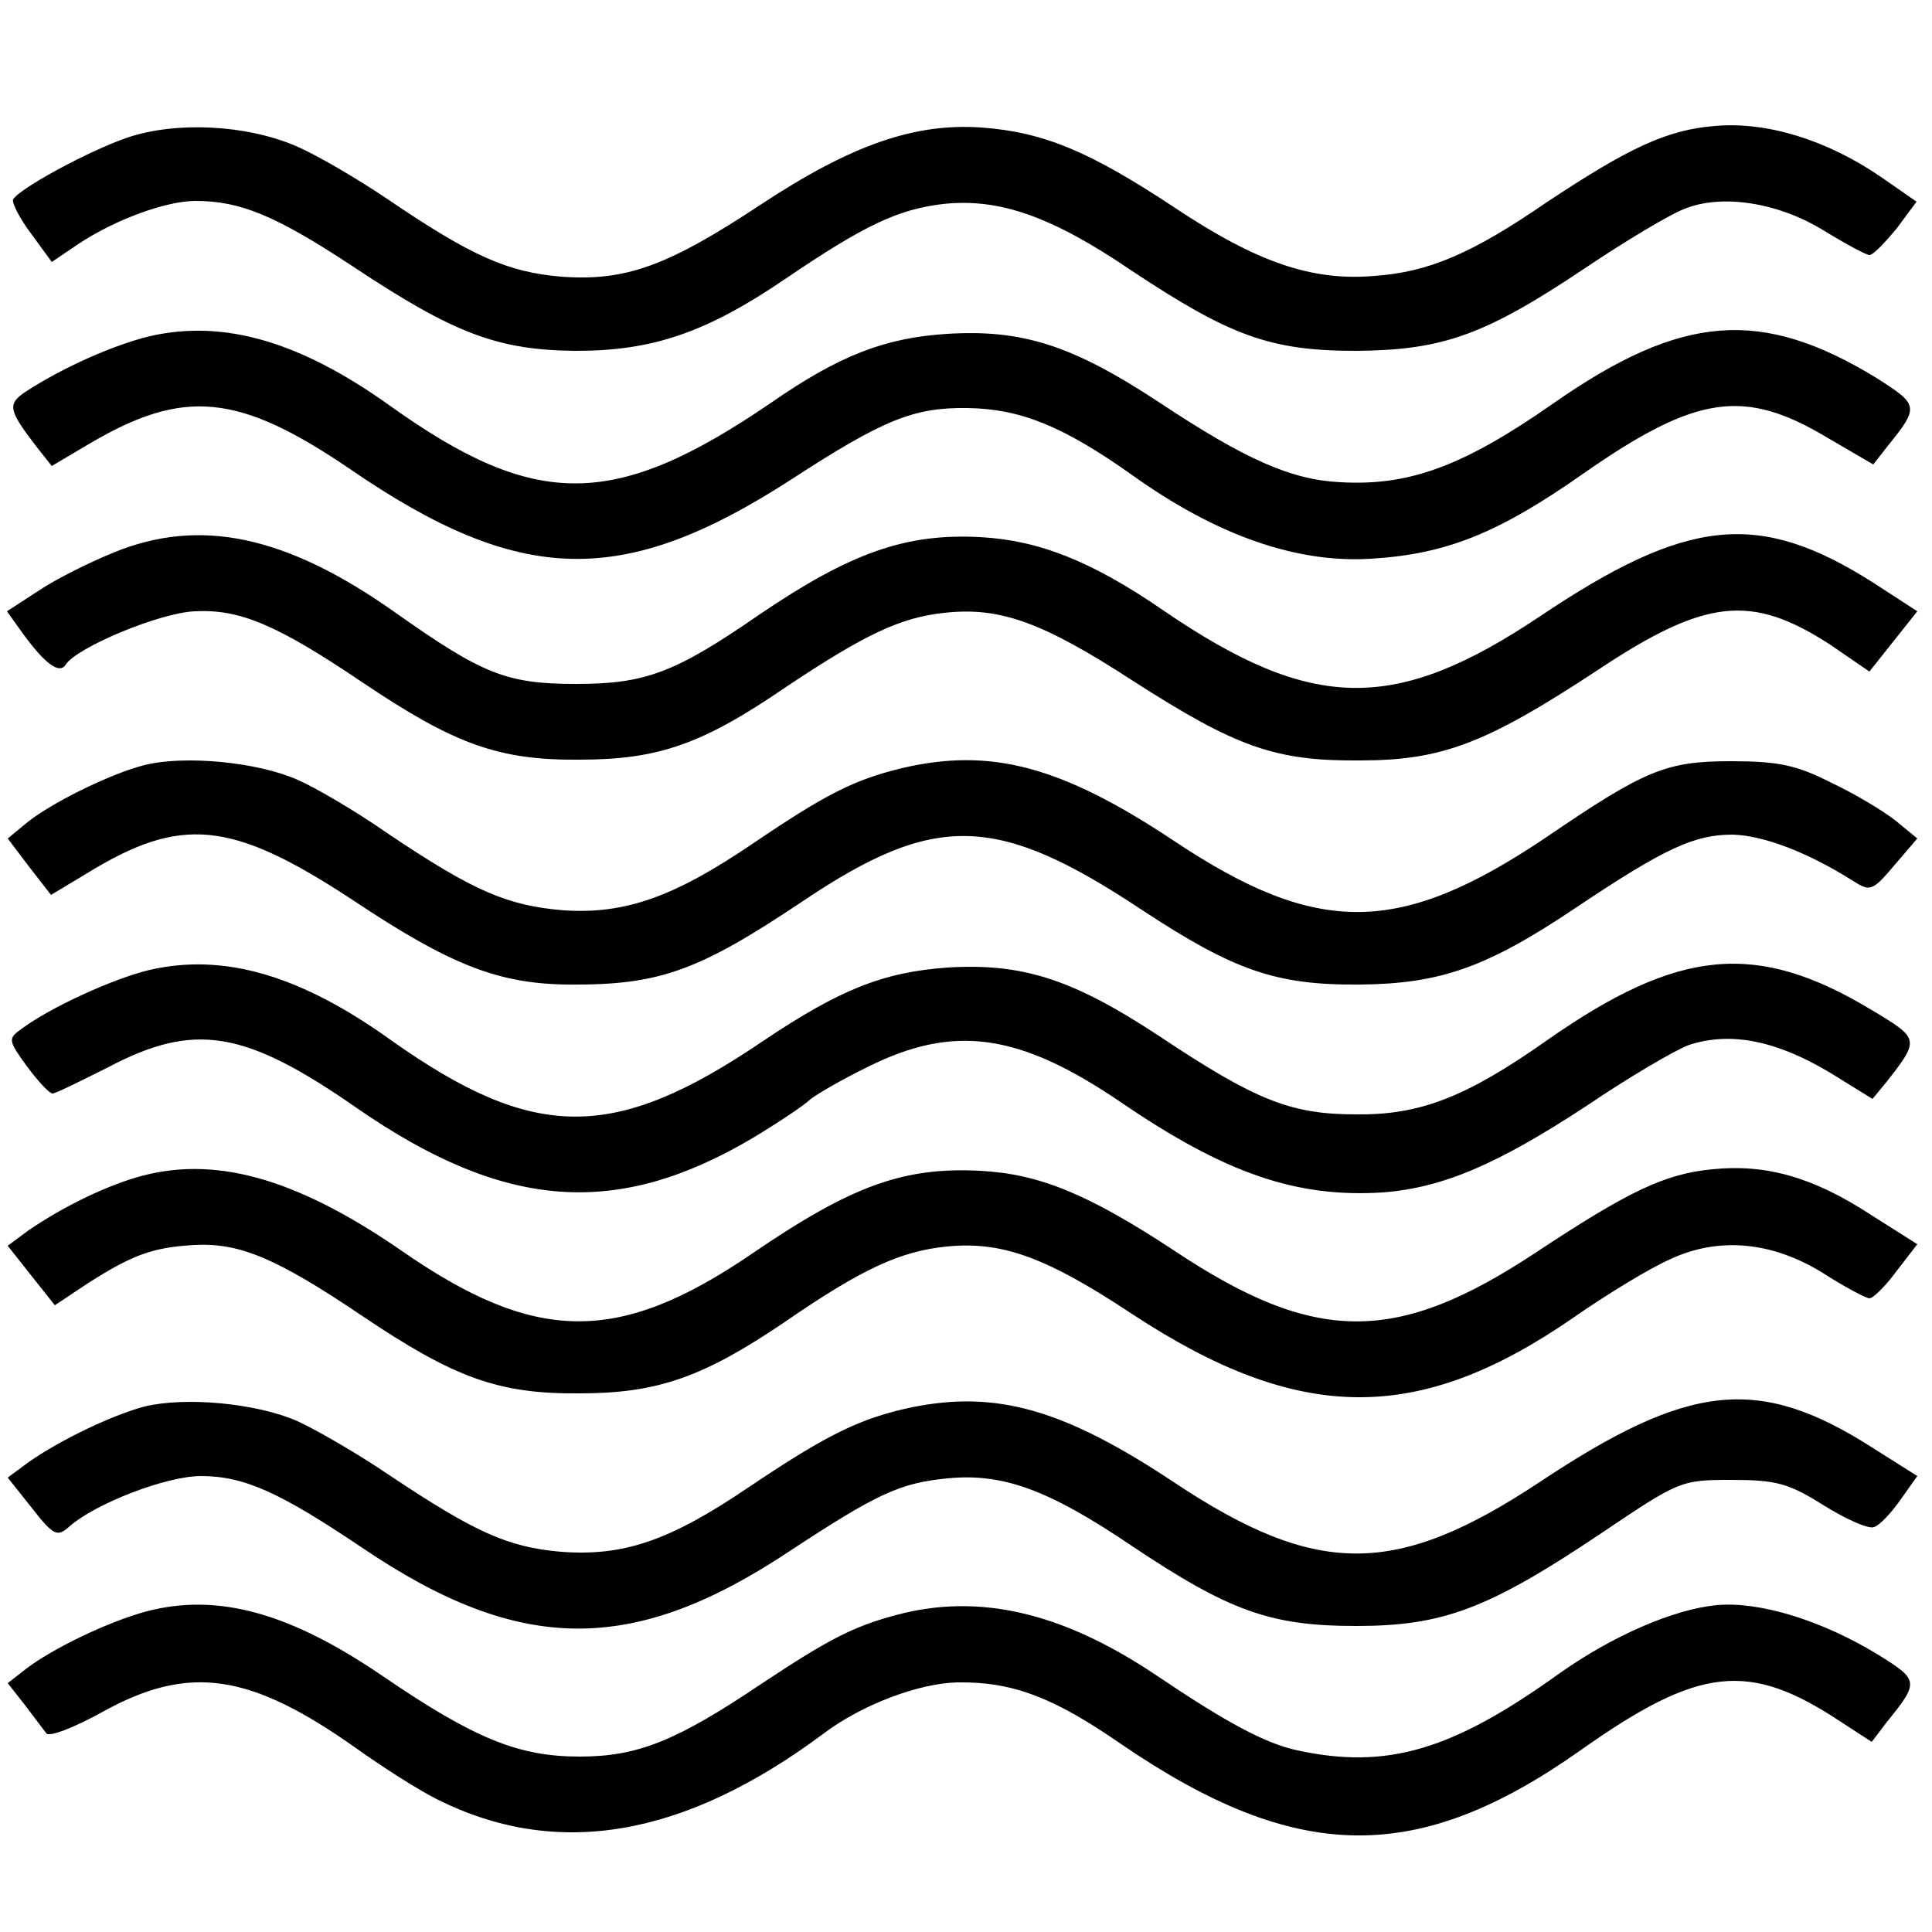
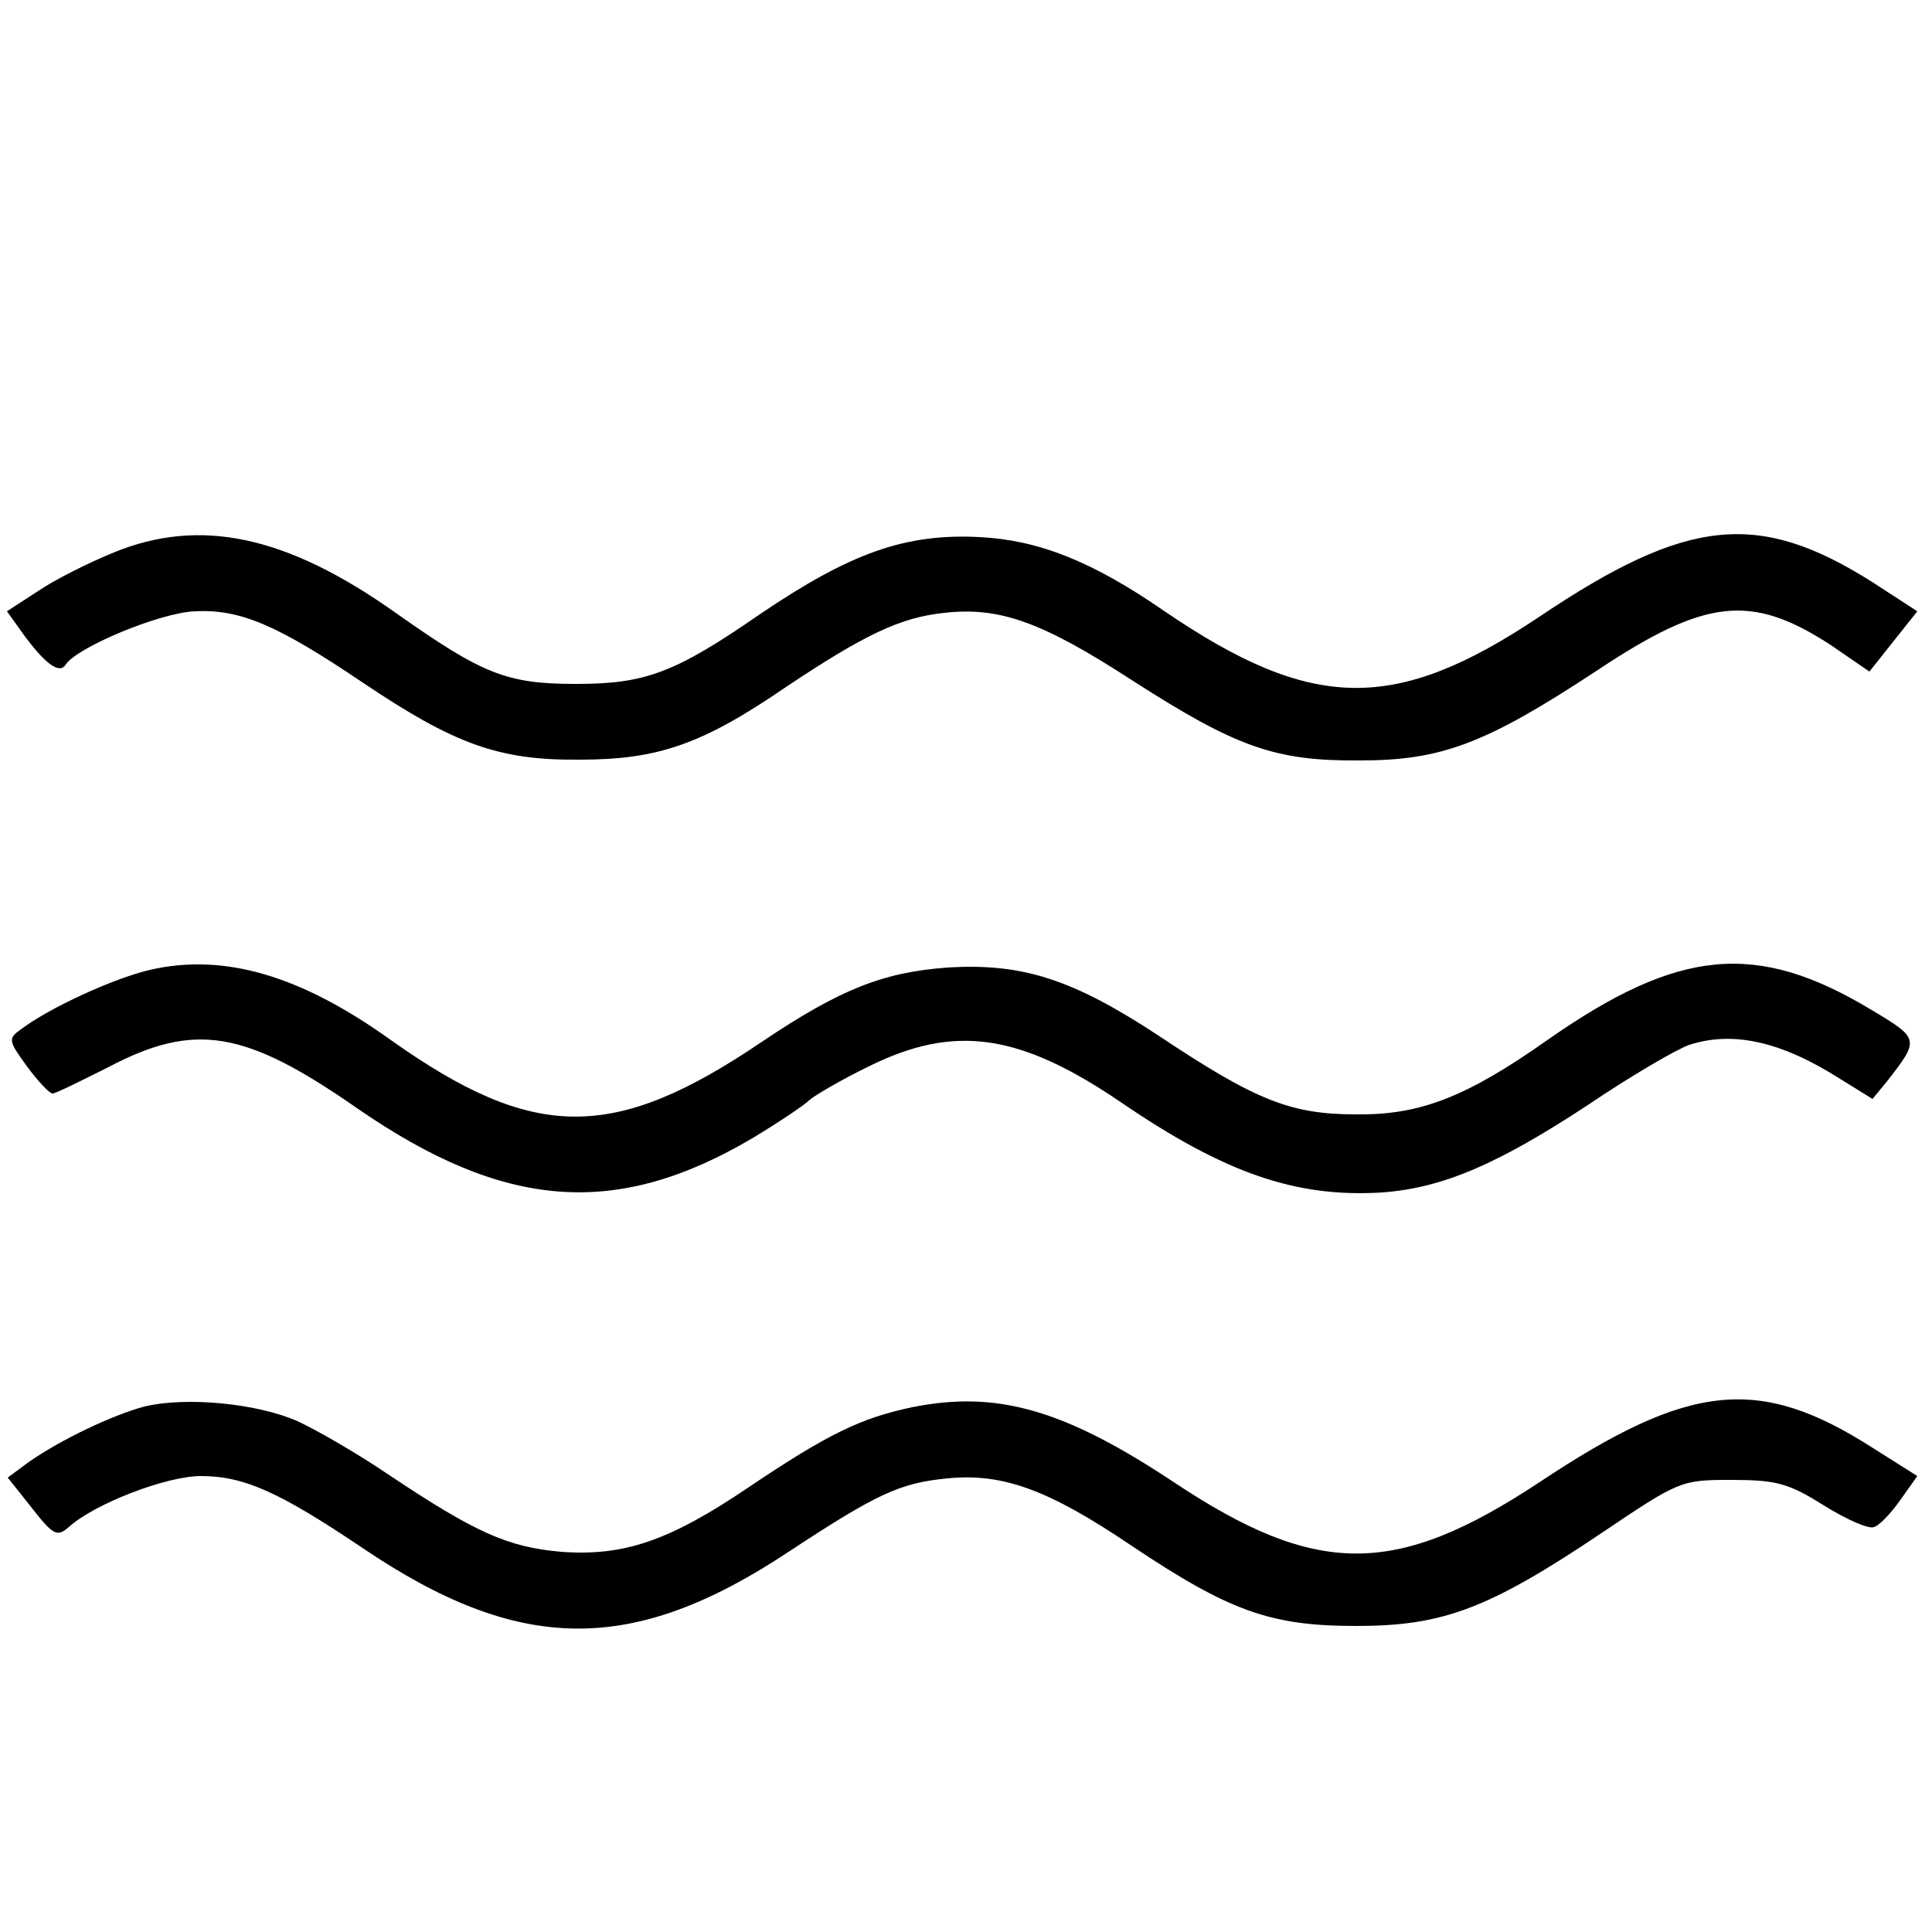
<svg xmlns="http://www.w3.org/2000/svg" version="1.0" width="250pt" height="250pt" viewBox="0 0 250 250" preserveAspectRatio="xMidYMid meet">
  <g transform="translate(0,250) scale(0.1,-0.1)" fill="#000000" stroke="none">
-     <path d="M165 2322 c-50 -17 -140 -66 -148 -80 -2 -4 8 -24 23 -44 l27 -37 34 23 c48 32 114 56 152 56 58 0 104 -19 204 -85 131 -87 187 -108 288 -109 99 0 168 23 271 93 103 70 146 90 204 97 73 8 141 -16 244 -86 128 -85 180 -104 291 -104 112 1 166 20 296 107 52 35 109 69 127 76 49 21 124 9 183 -28 28 -17 54 -31 58 -31 5 0 20 16 35 34 l26 35 -46 32 c-70 48 -148 72 -215 66 -62 -5 -111 -28 -218 -99 -96 -66 -152 -90 -222 -95 -81 -7 -152 17 -260 89 -109 72 -168 97 -249 103 -86 6 -168 -22 -286 -100 -121 -80 -175 -99 -258 -93 -69 6 -115 26 -224 100 -40 27 -93 58 -119 69 -65 28 -156 32 -218 11z" />
-     <path d="M194 2065 c-46 -11 -112 -40 -161 -72 -24 -16 -22 -24 15 -72 l19 -24 49 29 c122 72 193 65 337 -33 220 -151 353 -154 570 -14 120 78 159 94 229 93 68 -1 123 -23 212 -86 110 -79 214 -115 310 -109 98 6 165 33 276 111 145 101 207 110 314 46 l60 -35 18 23 c42 52 41 54 -14 89 -149 91 -252 83 -418 -33 -116 -81 -186 -107 -275 -102 -64 3 -123 29 -236 104 -111 73 -176 94 -273 88 -81 -5 -140 -28 -228 -89 -202 -138 -304 -139 -492 -5 -117 84 -216 113 -312 91z" />
    <path d="M147 1785 c-32 -13 -76 -35 -98 -50 l-40 -26 20 -28 c29 -40 48 -54 56 -41 14 22 121 67 167 69 58 3 106 -17 217 -92 119 -80 176 -101 281 -100 102 0 159 20 267 94 102 68 148 90 205 96 72 8 127 -12 244 -88 134 -86 184 -104 294 -103 106 0 163 22 306 116 141 94 200 100 302 34 l51 -35 31 39 31 39 -57 37 c-148 94 -240 85 -432 -44 -187 -125 -294 -123 -485 7 -94 65 -163 92 -239 96 -96 5 -167 -20 -285 -100 -110 -76 -148 -90 -238 -90 -90 0 -121 13 -233 92 -141 100 -253 124 -365 78z" />
-     <path d="M187 1510 c-44 -11 -123 -50 -154 -76 l-23 -19 28 -37 28 -36 45 27 c123 76 188 70 346 -34 126 -84 188 -108 278 -109 118 -1 168 17 304 108 171 115 251 113 438 -11 120 -79 174 -98 283 -97 104 1 164 22 280 100 115 77 153 94 202 94 39 -1 96 -22 156 -60 22 -14 25 -13 53 20 l30 35 -28 23 c-15 12 -53 35 -83 49 -45 23 -69 28 -130 28 -84 0 -111 -11 -240 -99 -189 -127 -295 -128 -481 -4 -146 97 -237 121 -352 94 -62 -15 -99 -34 -192 -97 -103 -70 -166 -92 -245 -87 -73 6 -116 24 -229 100 -40 28 -93 59 -116 69 -52 23 -146 32 -198 19z" />
    <path d="M194 1245 c-47 -11 -130 -49 -167 -77 -17 -12 -16 -15 8 -48 14 -19 29 -35 33 -35 4 0 36 16 72 34 112 59 177 48 322 -53 191 -132 336 -143 513 -38 33 20 66 42 73 49 7 6 41 26 76 43 111 55 195 43 326 -46 136 -93 228 -124 339 -117 78 6 148 36 264 112 56 38 116 73 133 79 56 18 118 5 195 -44 l42 -26 19 23 c42 54 42 55 -20 92 -149 90 -250 80 -420 -39 -105 -74 -165 -97 -247 -96 -85 0 -130 18 -256 102 -111 73 -176 94 -273 88 -83 -6 -139 -28 -240 -96 -192 -130 -295 -129 -480 2 -117 84 -216 113 -312 91z" />
-     <path d="M175 976 c-46 -14 -97 -40 -138 -68 l-27 -20 30 -38 31 -39 42 28 c58 37 84 47 139 50 58 3 106 -17 217 -92 119 -80 176 -101 281 -100 101 0 160 21 265 92 100 69 150 92 210 98 71 7 128 -13 241 -88 215 -141 369 -143 570 -4 43 30 99 64 124 75 63 30 133 24 200 -18 28 -18 55 -32 59 -32 5 0 21 16 35 35 l27 35 -60 38 c-75 49 -136 66 -205 59 -62 -6 -108 -28 -229 -108 -180 -119 -285 -119 -468 3 -111 73 -174 99 -251 103 -99 5 -166 -19 -296 -108 -172 -117 -279 -116 -453 5 -138 95 -244 124 -344 94z" />
    <path d="M187 680 c-41 -11 -107 -42 -150 -72 l-27 -20 31 -39 c28 -36 33 -38 48 -25 33 30 126 66 171 66 56 0 102 -21 209 -93 204 -138 350 -139 553 -4 114 75 143 88 204 94 71 7 130 -14 238 -87 127 -85 180 -104 291 -104 112 0 171 22 317 120 101 68 103 69 168 69 58 0 74 -4 120 -33 29 -18 58 -31 65 -28 7 2 22 18 34 35 l22 31 -57 36 c-148 95 -238 85 -432 -44 -186 -123 -288 -123 -473 0 -143 95 -230 119 -339 97 -66 -14 -108 -34 -212 -104 -102 -69 -161 -89 -242 -83 -69 6 -111 25 -222 99 -41 28 -95 59 -119 70 -52 23 -144 32 -198 19z" />
-     <path d="M190 415 c-49 -13 -122 -48 -157 -75 l-23 -18 22 -28 c12 -16 25 -33 28 -37 4 -5 37 8 73 28 112 62 191 50 329 -48 35 -25 81 -54 103 -65 155 -78 320 -50 501 85 49 37 123 65 173 66 71 1 124 -19 212 -80 227 -155 383 -157 594 -8 154 109 218 116 337 37 l40 -26 19 25 c43 53 42 55 -11 88 -72 44 -153 69 -208 64 -56 -5 -136 -40 -205 -89 -138 -99 -222 -124 -338 -99 -42 9 -92 36 -184 98 -121 81 -229 106 -336 77 -56 -15 -88 -32 -174 -89 -110 -74 -160 -94 -235 -94 -79 0 -136 23 -256 105 -119 81 -212 107 -304 83z" />
  </g>
</svg>